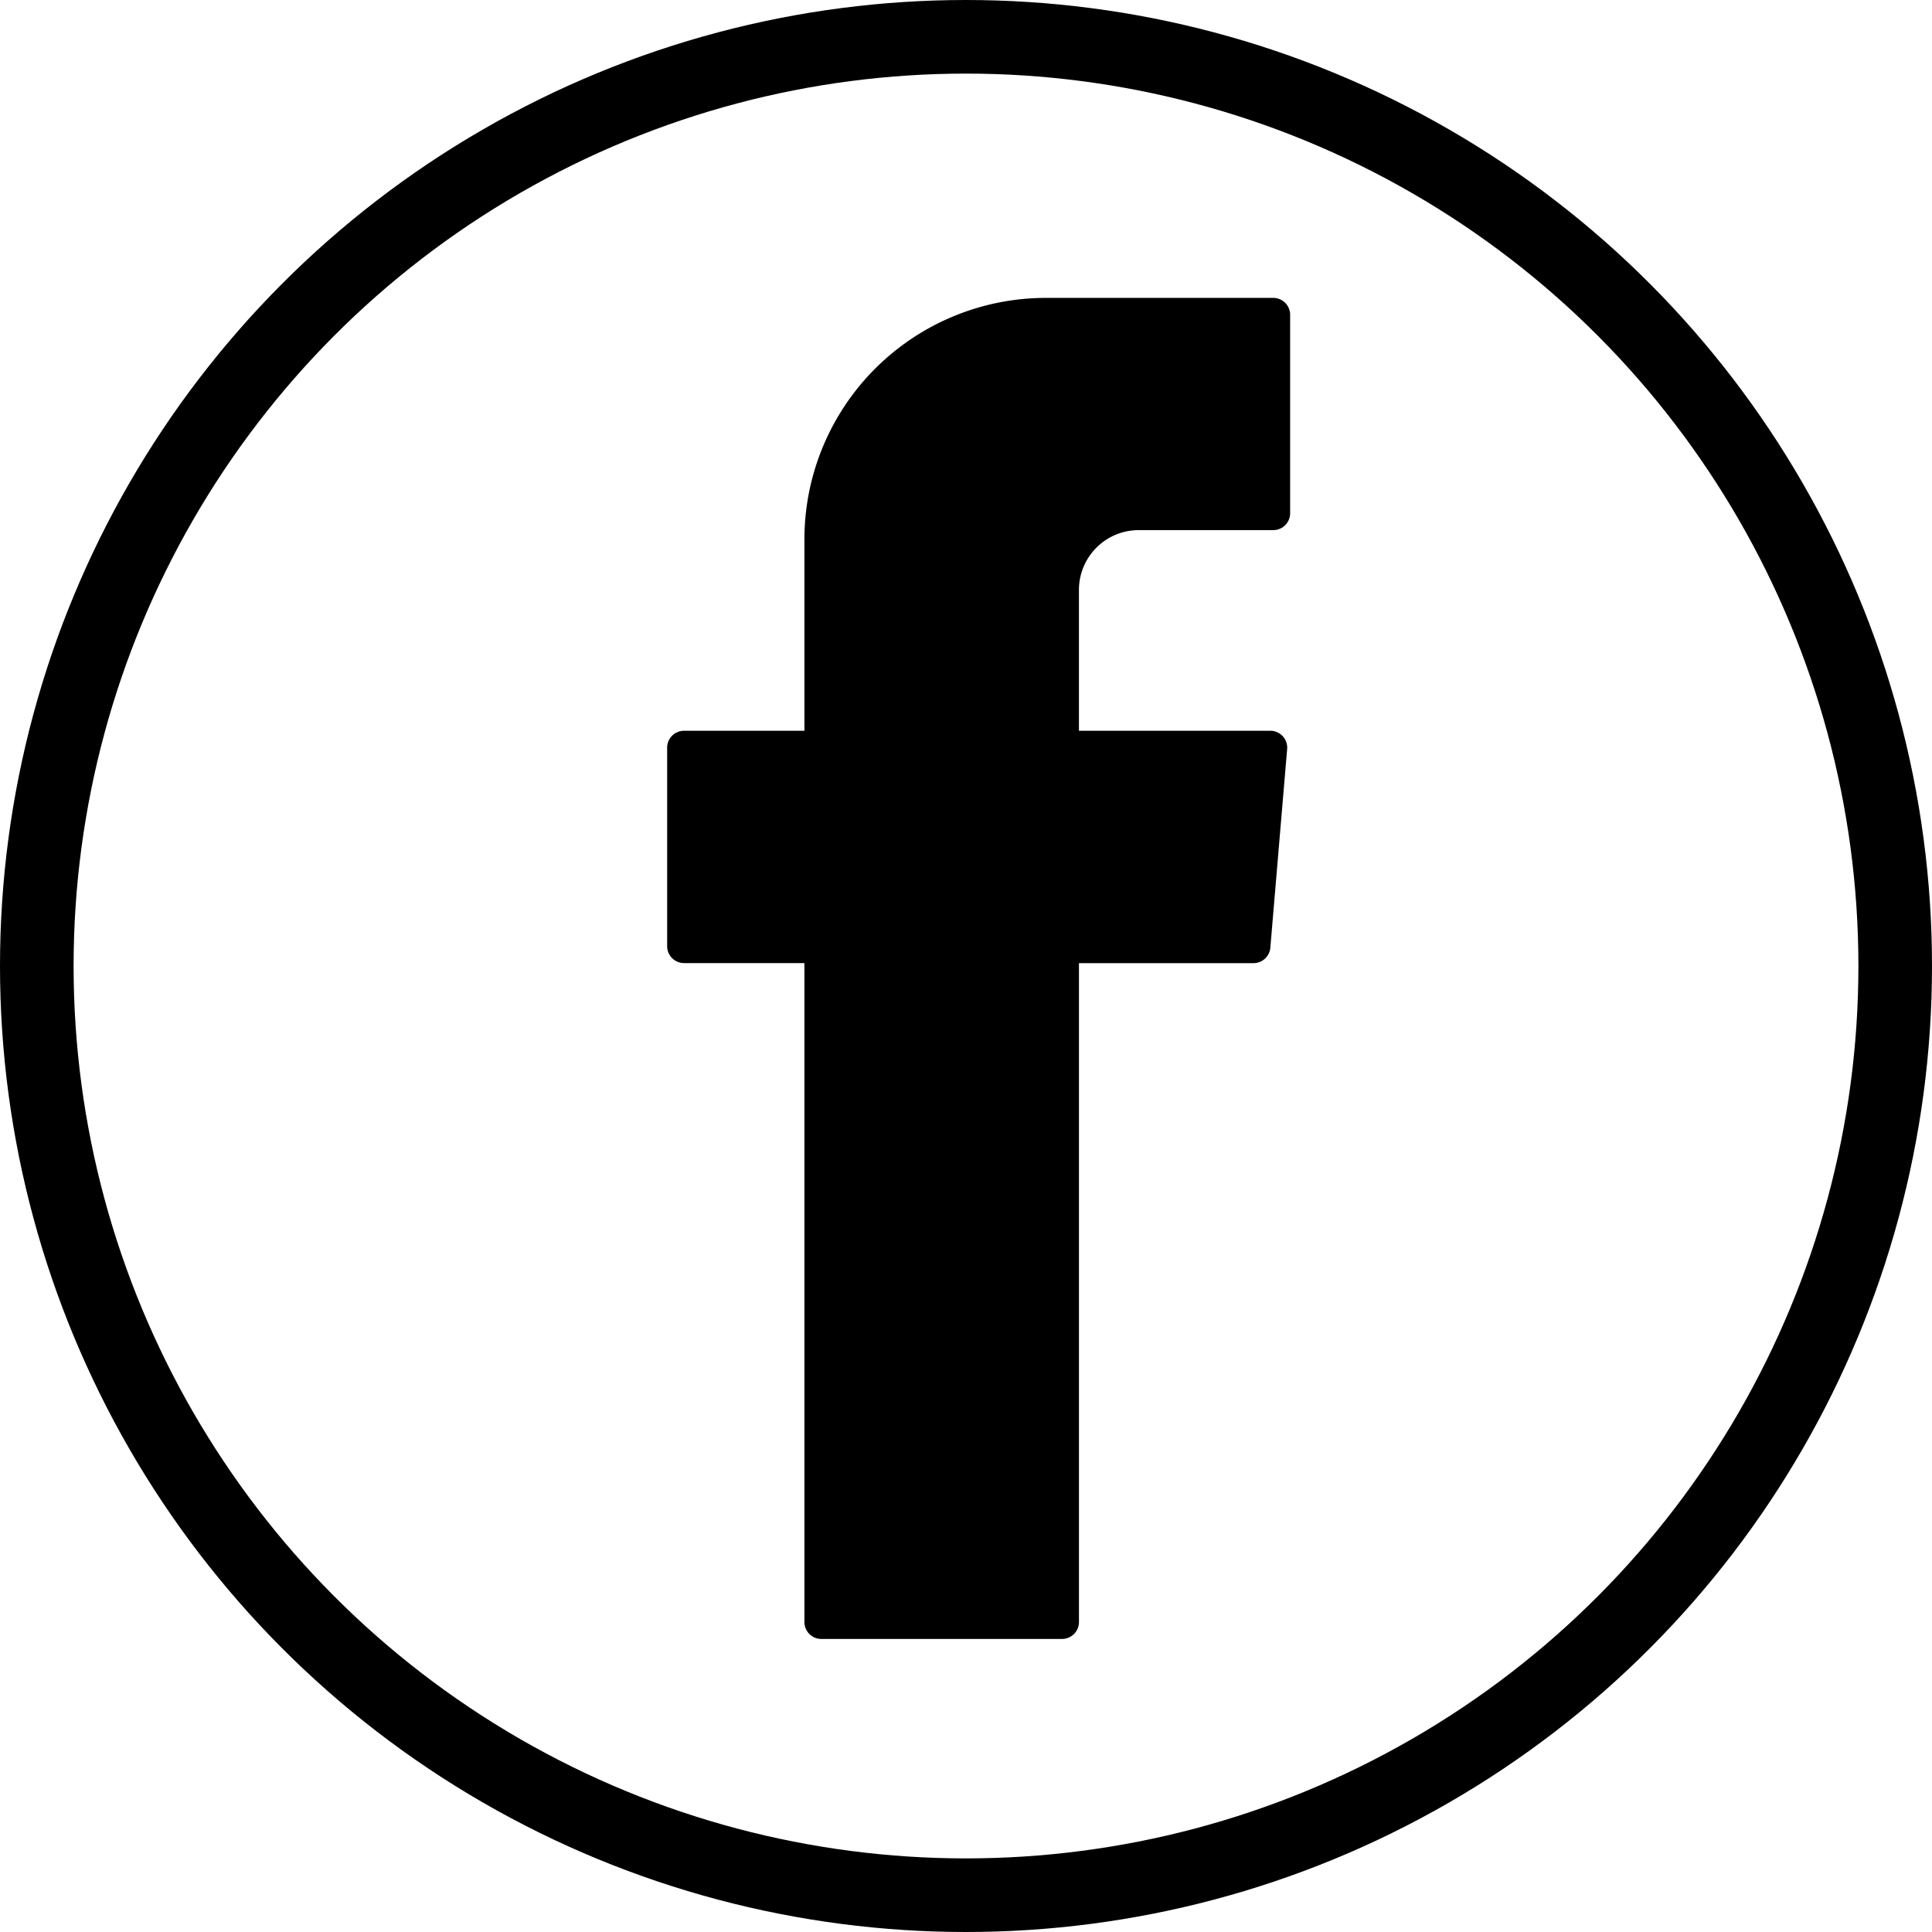
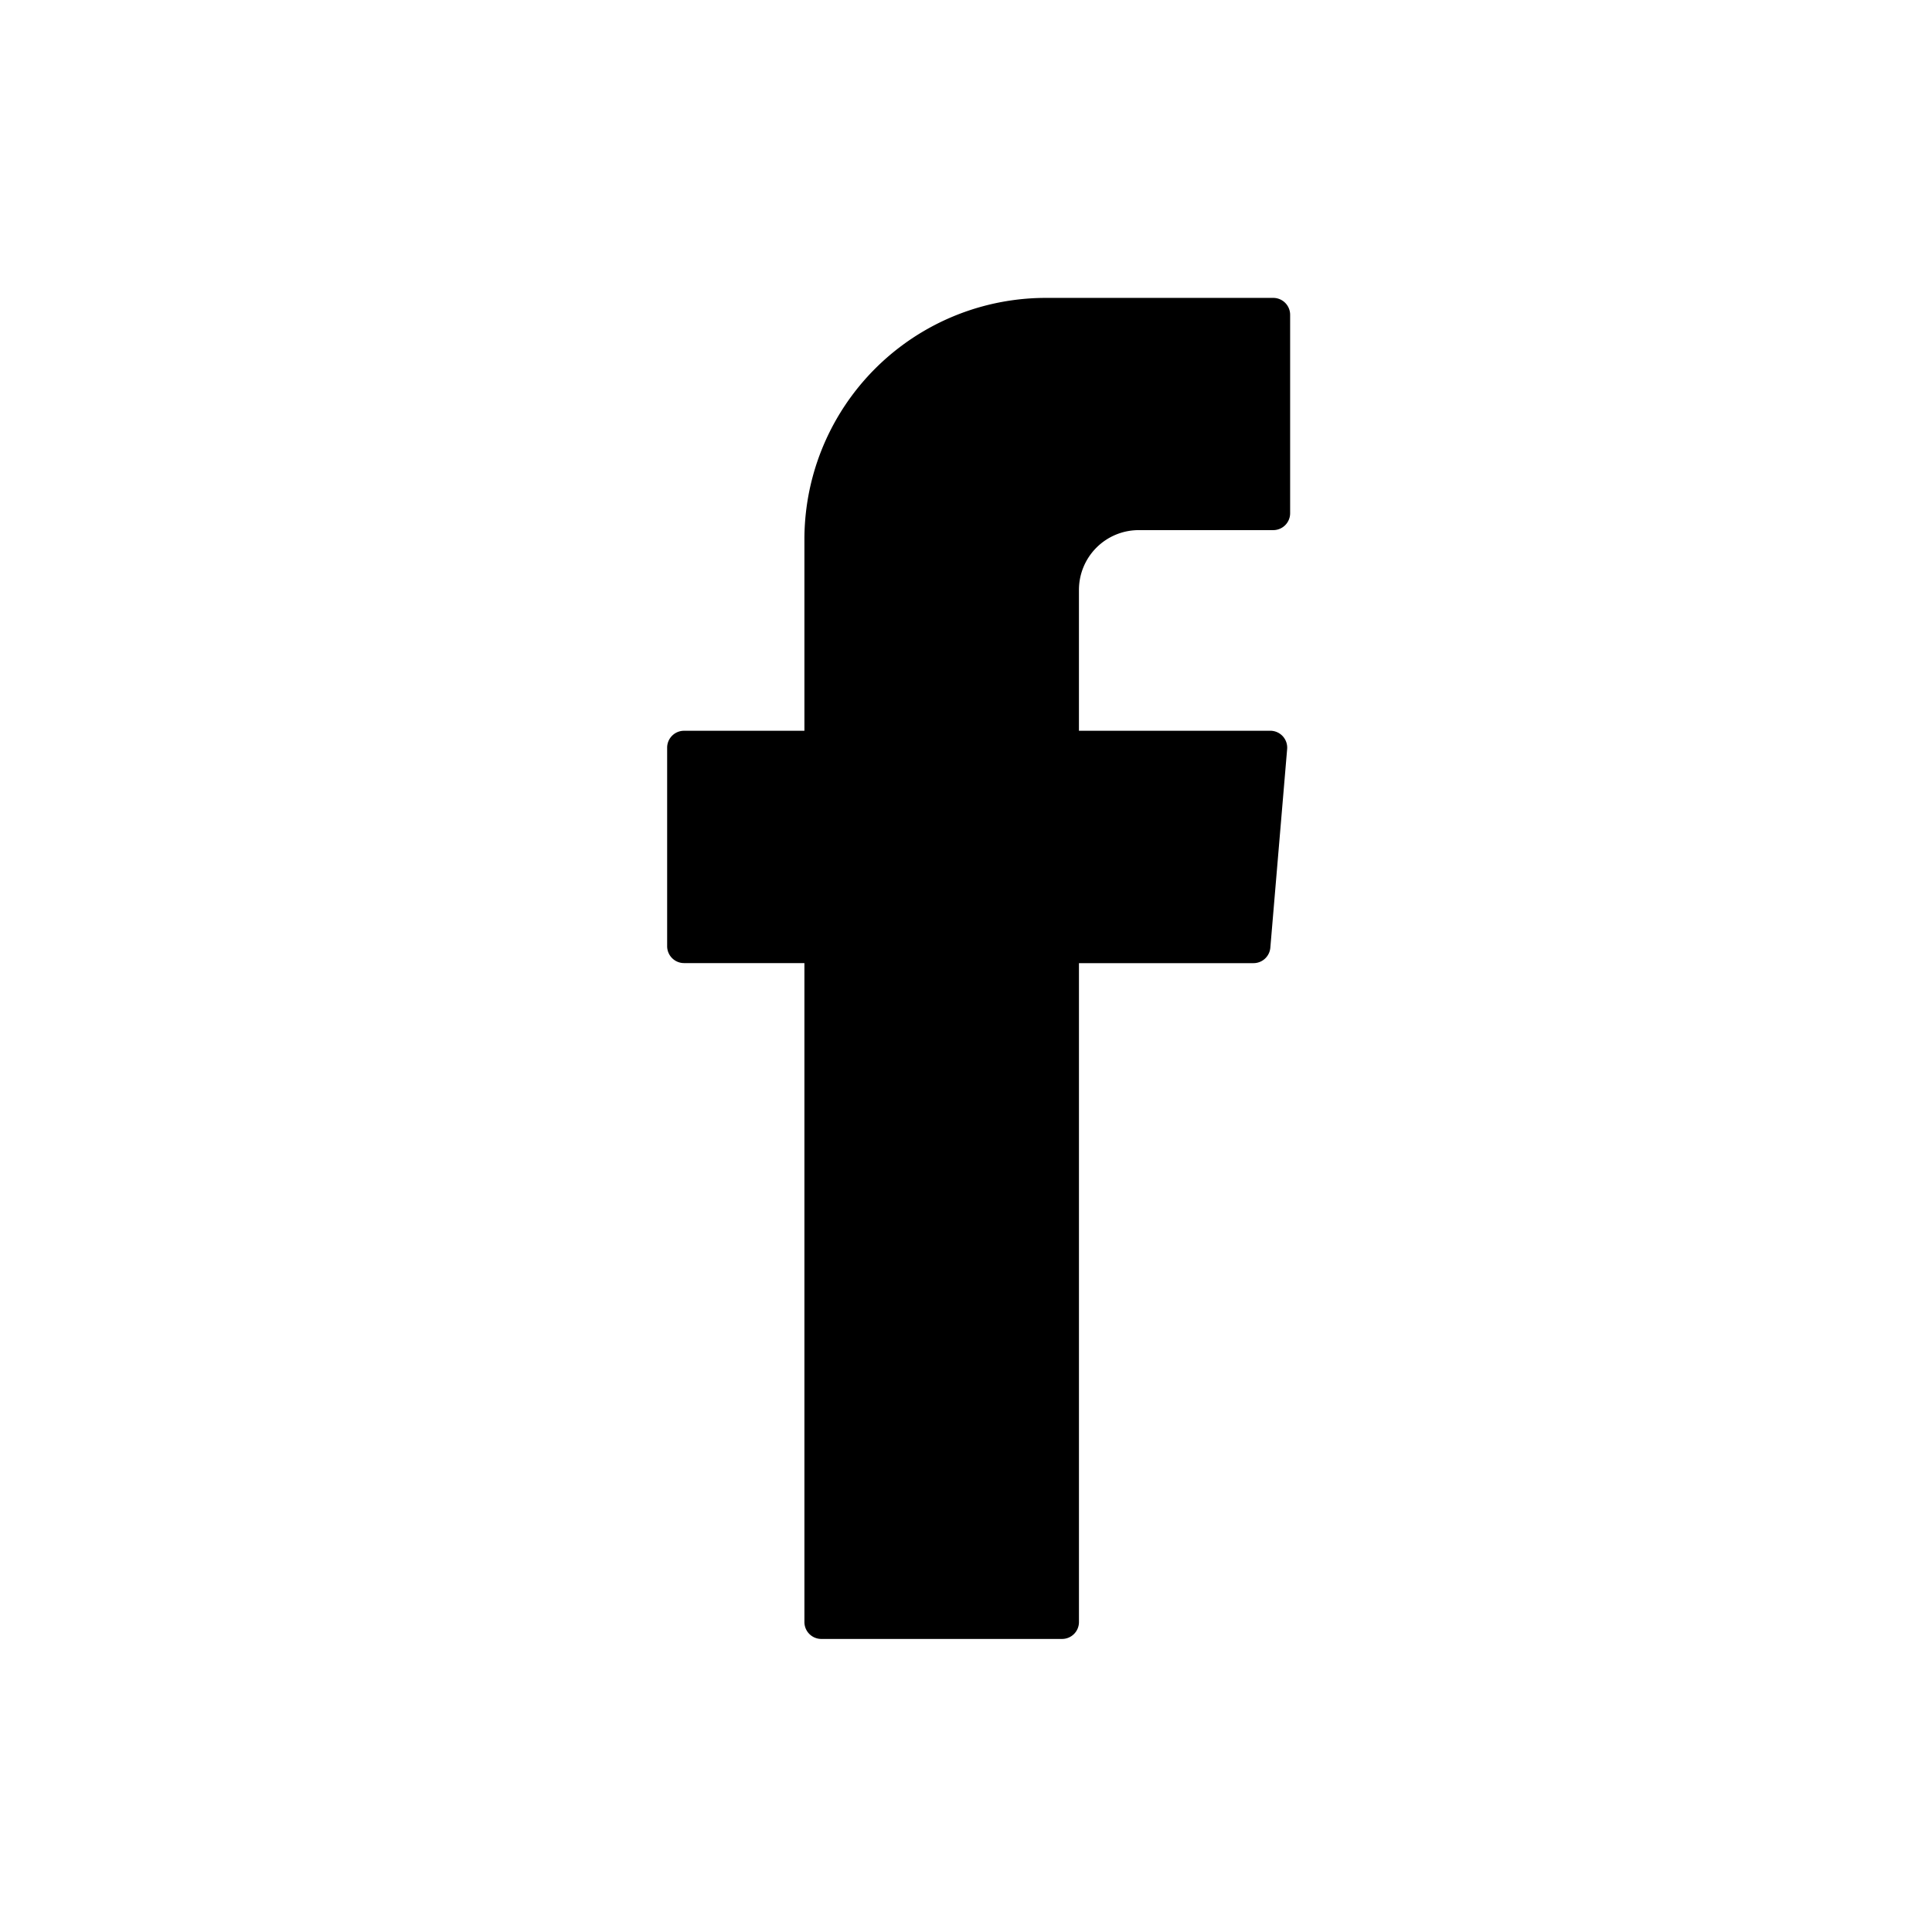
<svg xmlns="http://www.w3.org/2000/svg" width="105" height="105" viewBox="0 0 105 105">
  <g id="グループ_7" data-name="グループ 7" transform="translate(0.354 0.411)">
    <g id="楕円形_2" data-name="楕円形 2" transform="translate(-0.354 -0.411)" fill="none" stroke="#000" stroke-width="4">
      <circle cx="52.5" cy="52.5" r="52.5" stroke="none" />
-       <circle cx="52.5" cy="52.5" r="50.5" fill="none" />
    </g>
    <path id="パス_3" data-name="パス 3" d="M582.551,311.38v35.237a.919.919,0,0,0,.918.918h13.085a.918.918,0,0,0,.918-.918V310.807h9.487a.918.918,0,0,0,.914-.84l.913-10.79a.918.918,0,0,0-.915-1h-10.4v-7.655a3.249,3.249,0,0,1,3.249-3.249h7.311a.918.918,0,0,0,.918-.917V275.57a.918.918,0,0,0-.918-.918H595.678a13.126,13.126,0,0,0-13.127,13.126v10.4h-6.542a.918.918,0,0,0-.918.918v10.79a.919.919,0,0,0,.918.918h6.542Z" transform="translate(-539.187 -258.873)" fill-rule="evenodd" />
  </g>
</svg>